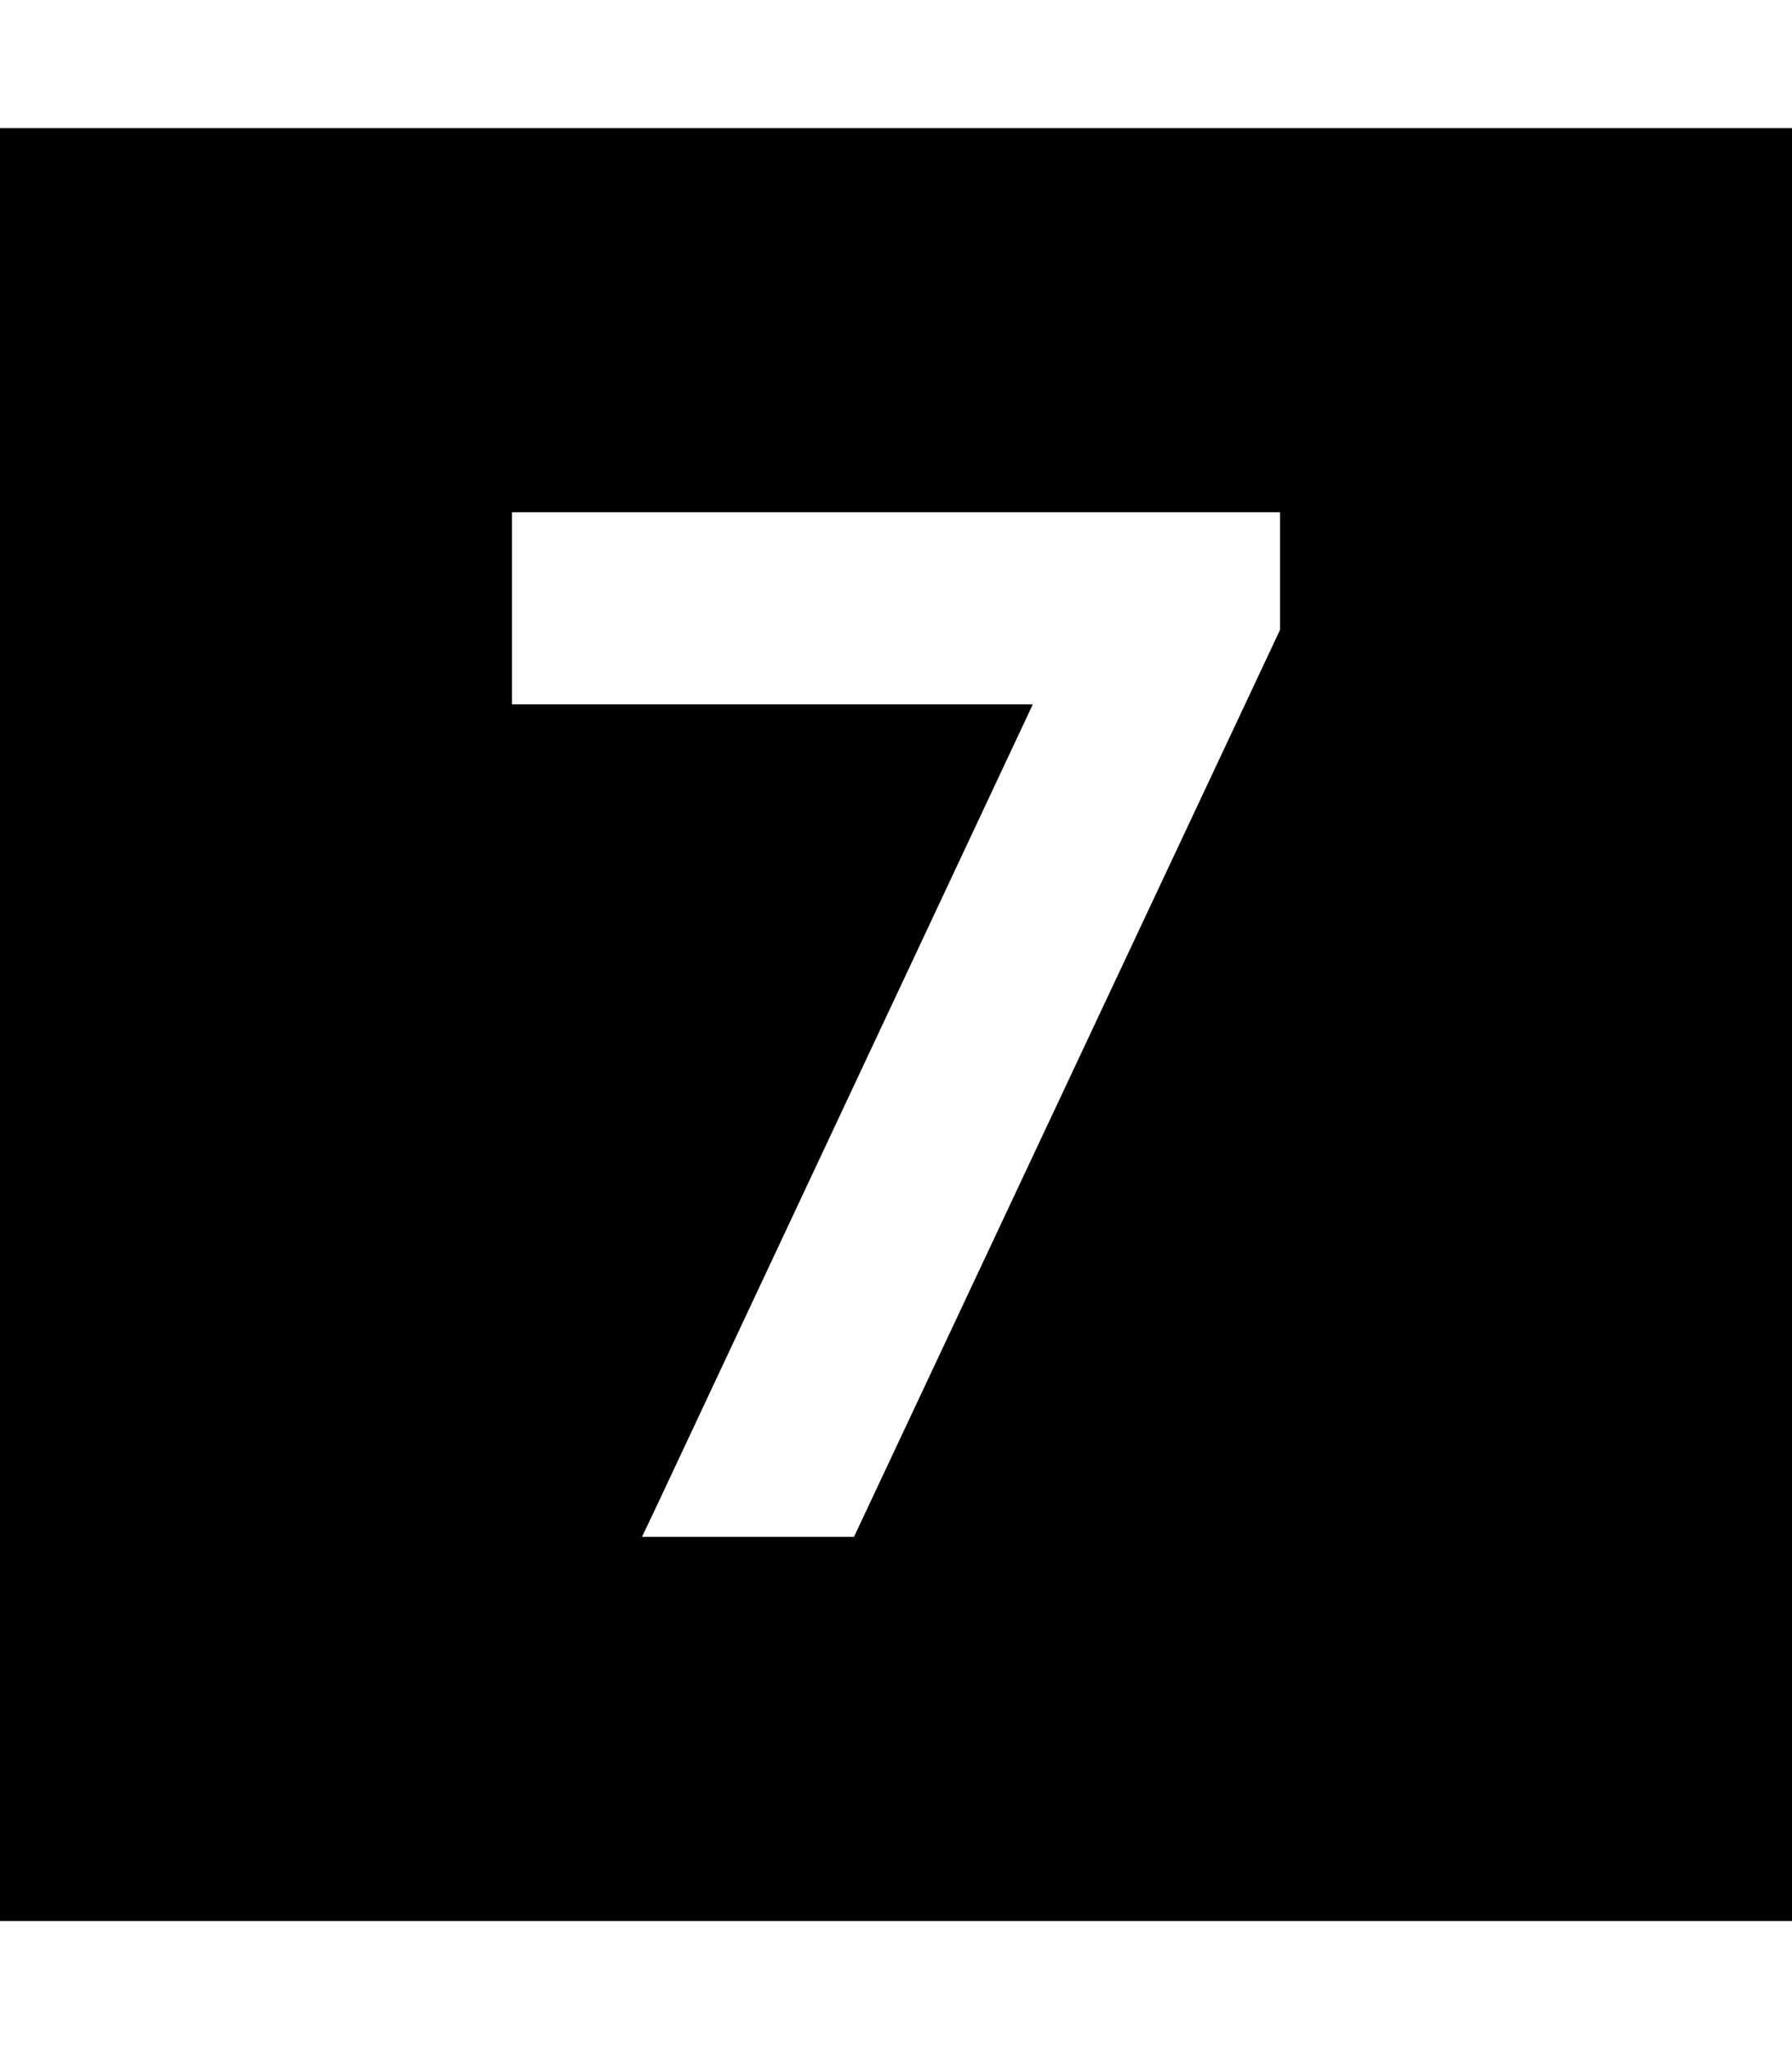
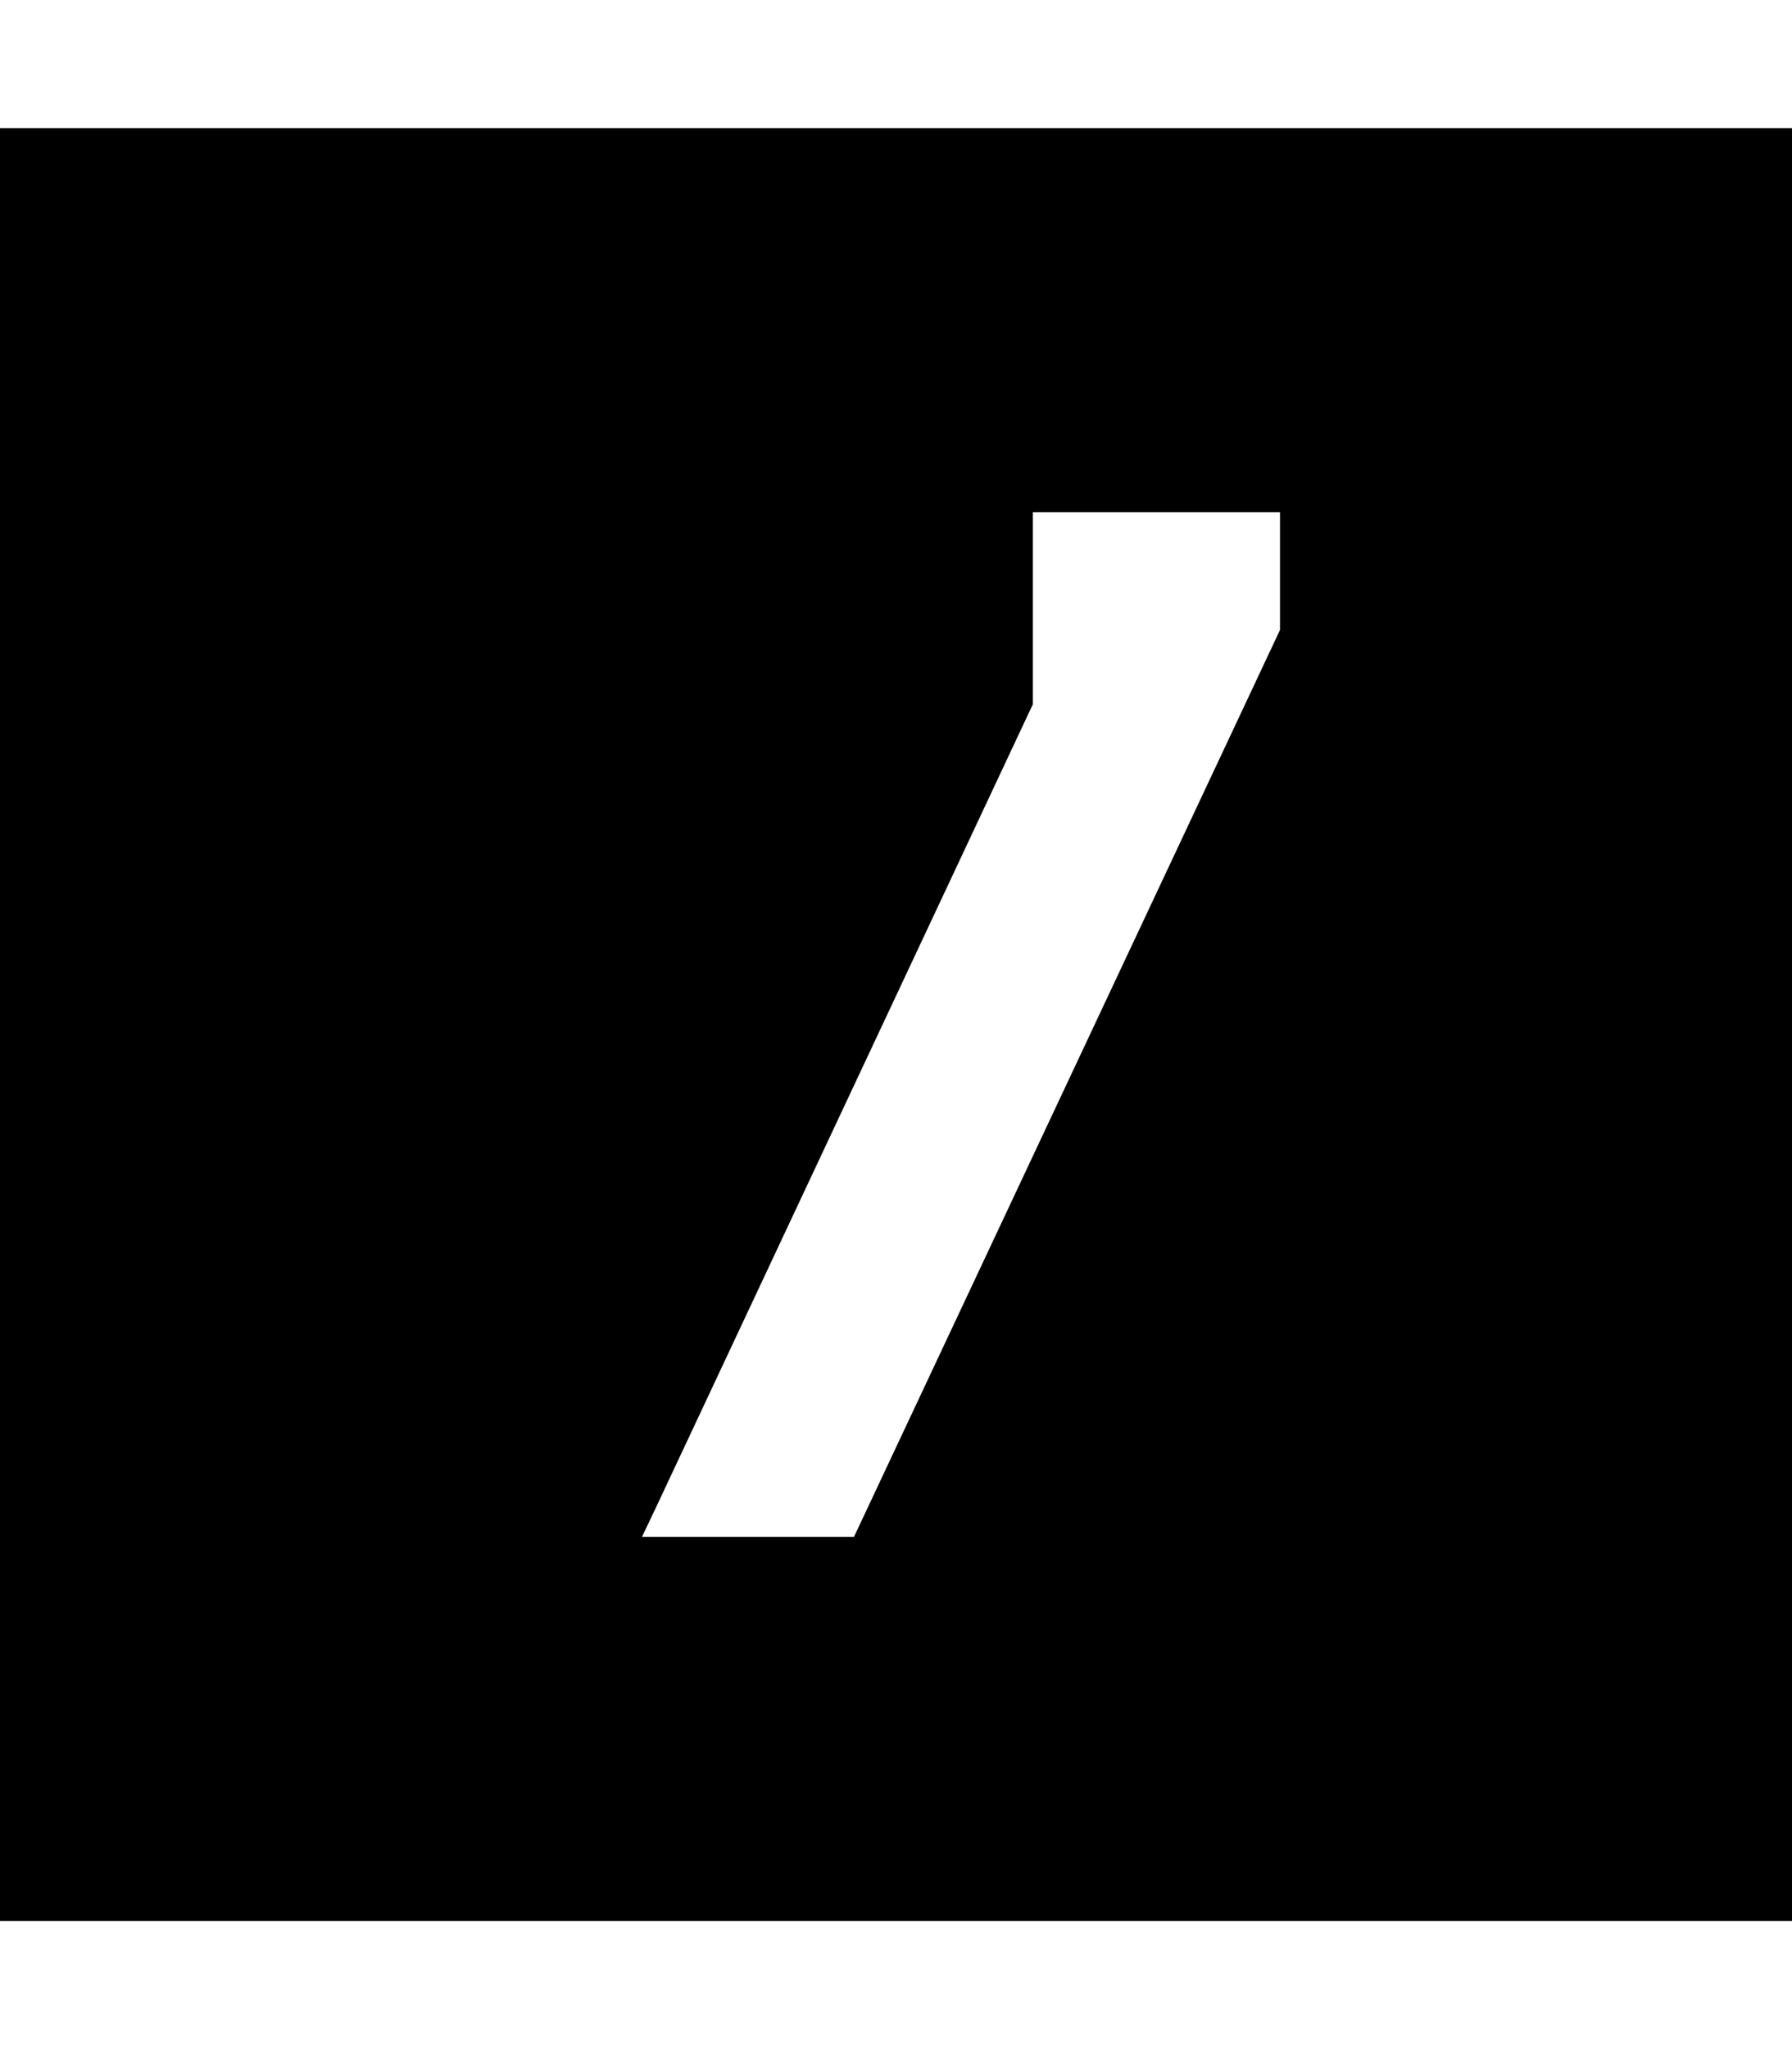
<svg xmlns="http://www.w3.org/2000/svg" viewBox="0 0 448 512">
-   <path d="M448 32H0V480H448V32zM296 128h24v29.4l-2.3 4.9L213.5 384h-53l3.9-8.2L258.2 176H152 128V128h24H296z" />
+   <path d="M448 32H0V480H448V32zM296 128h24v29.4l-2.3 4.9L213.5 384h-53l3.9-8.2L258.2 176V128h24H296z" />
</svg>